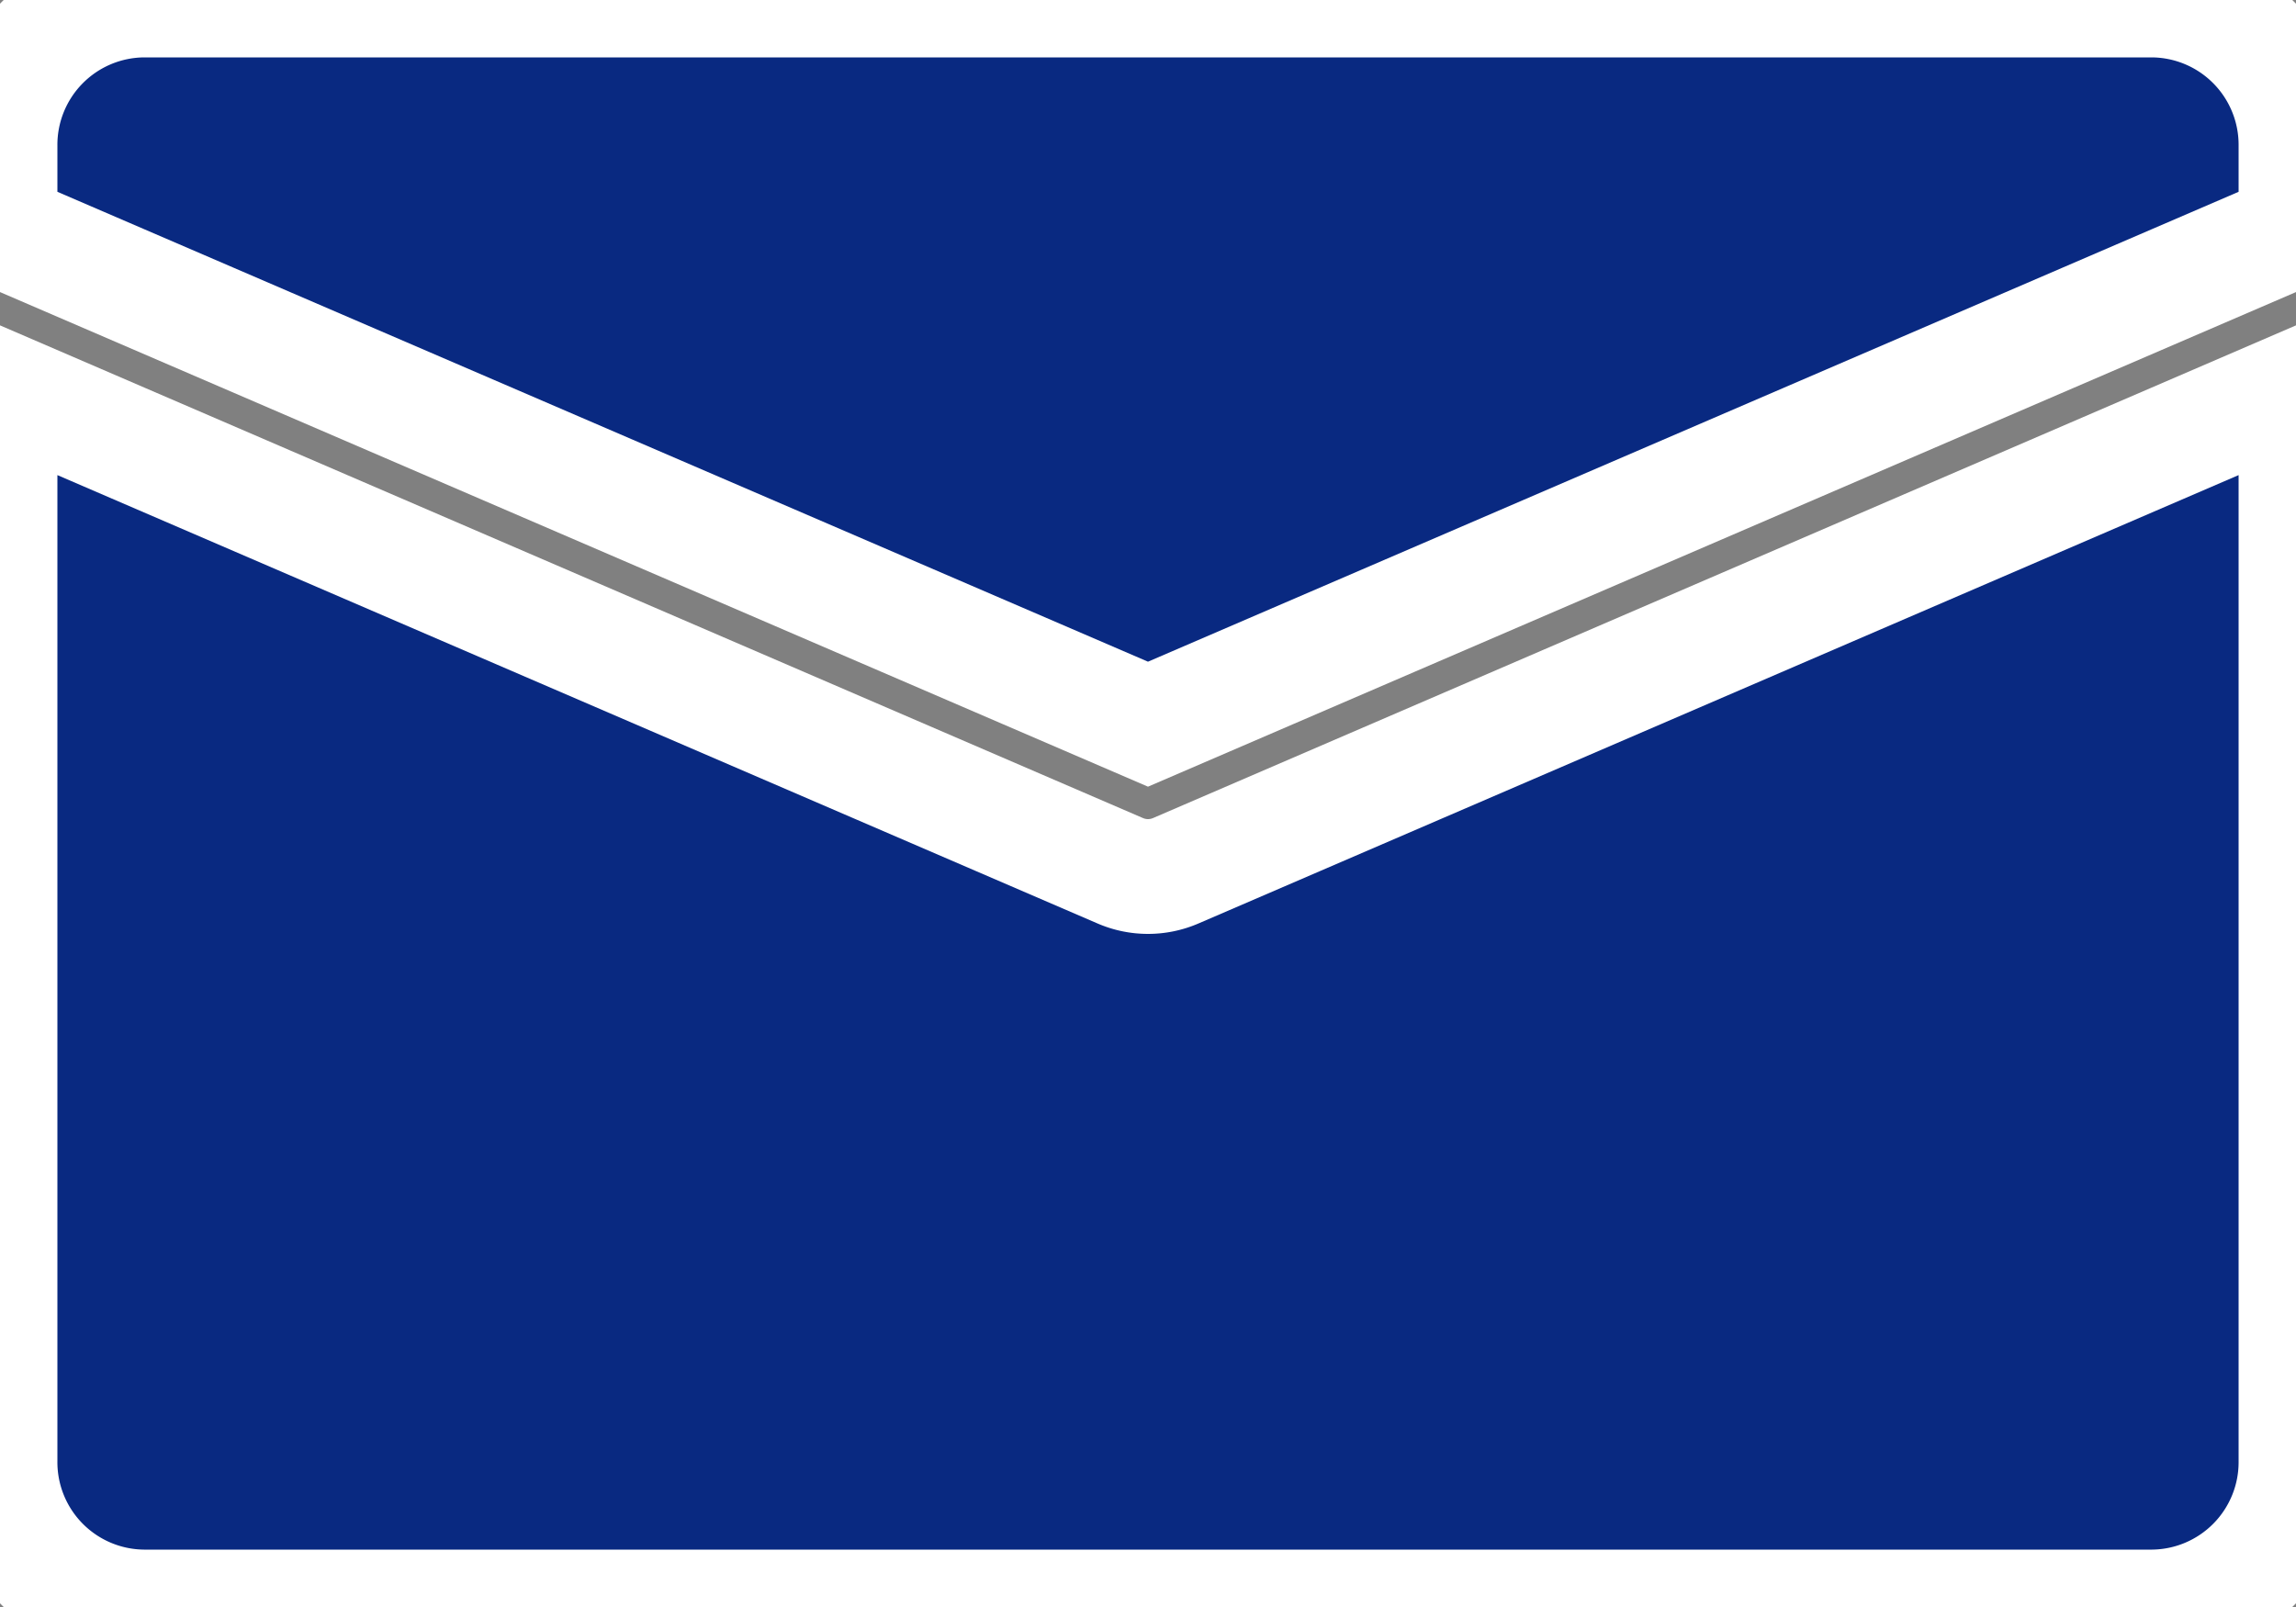
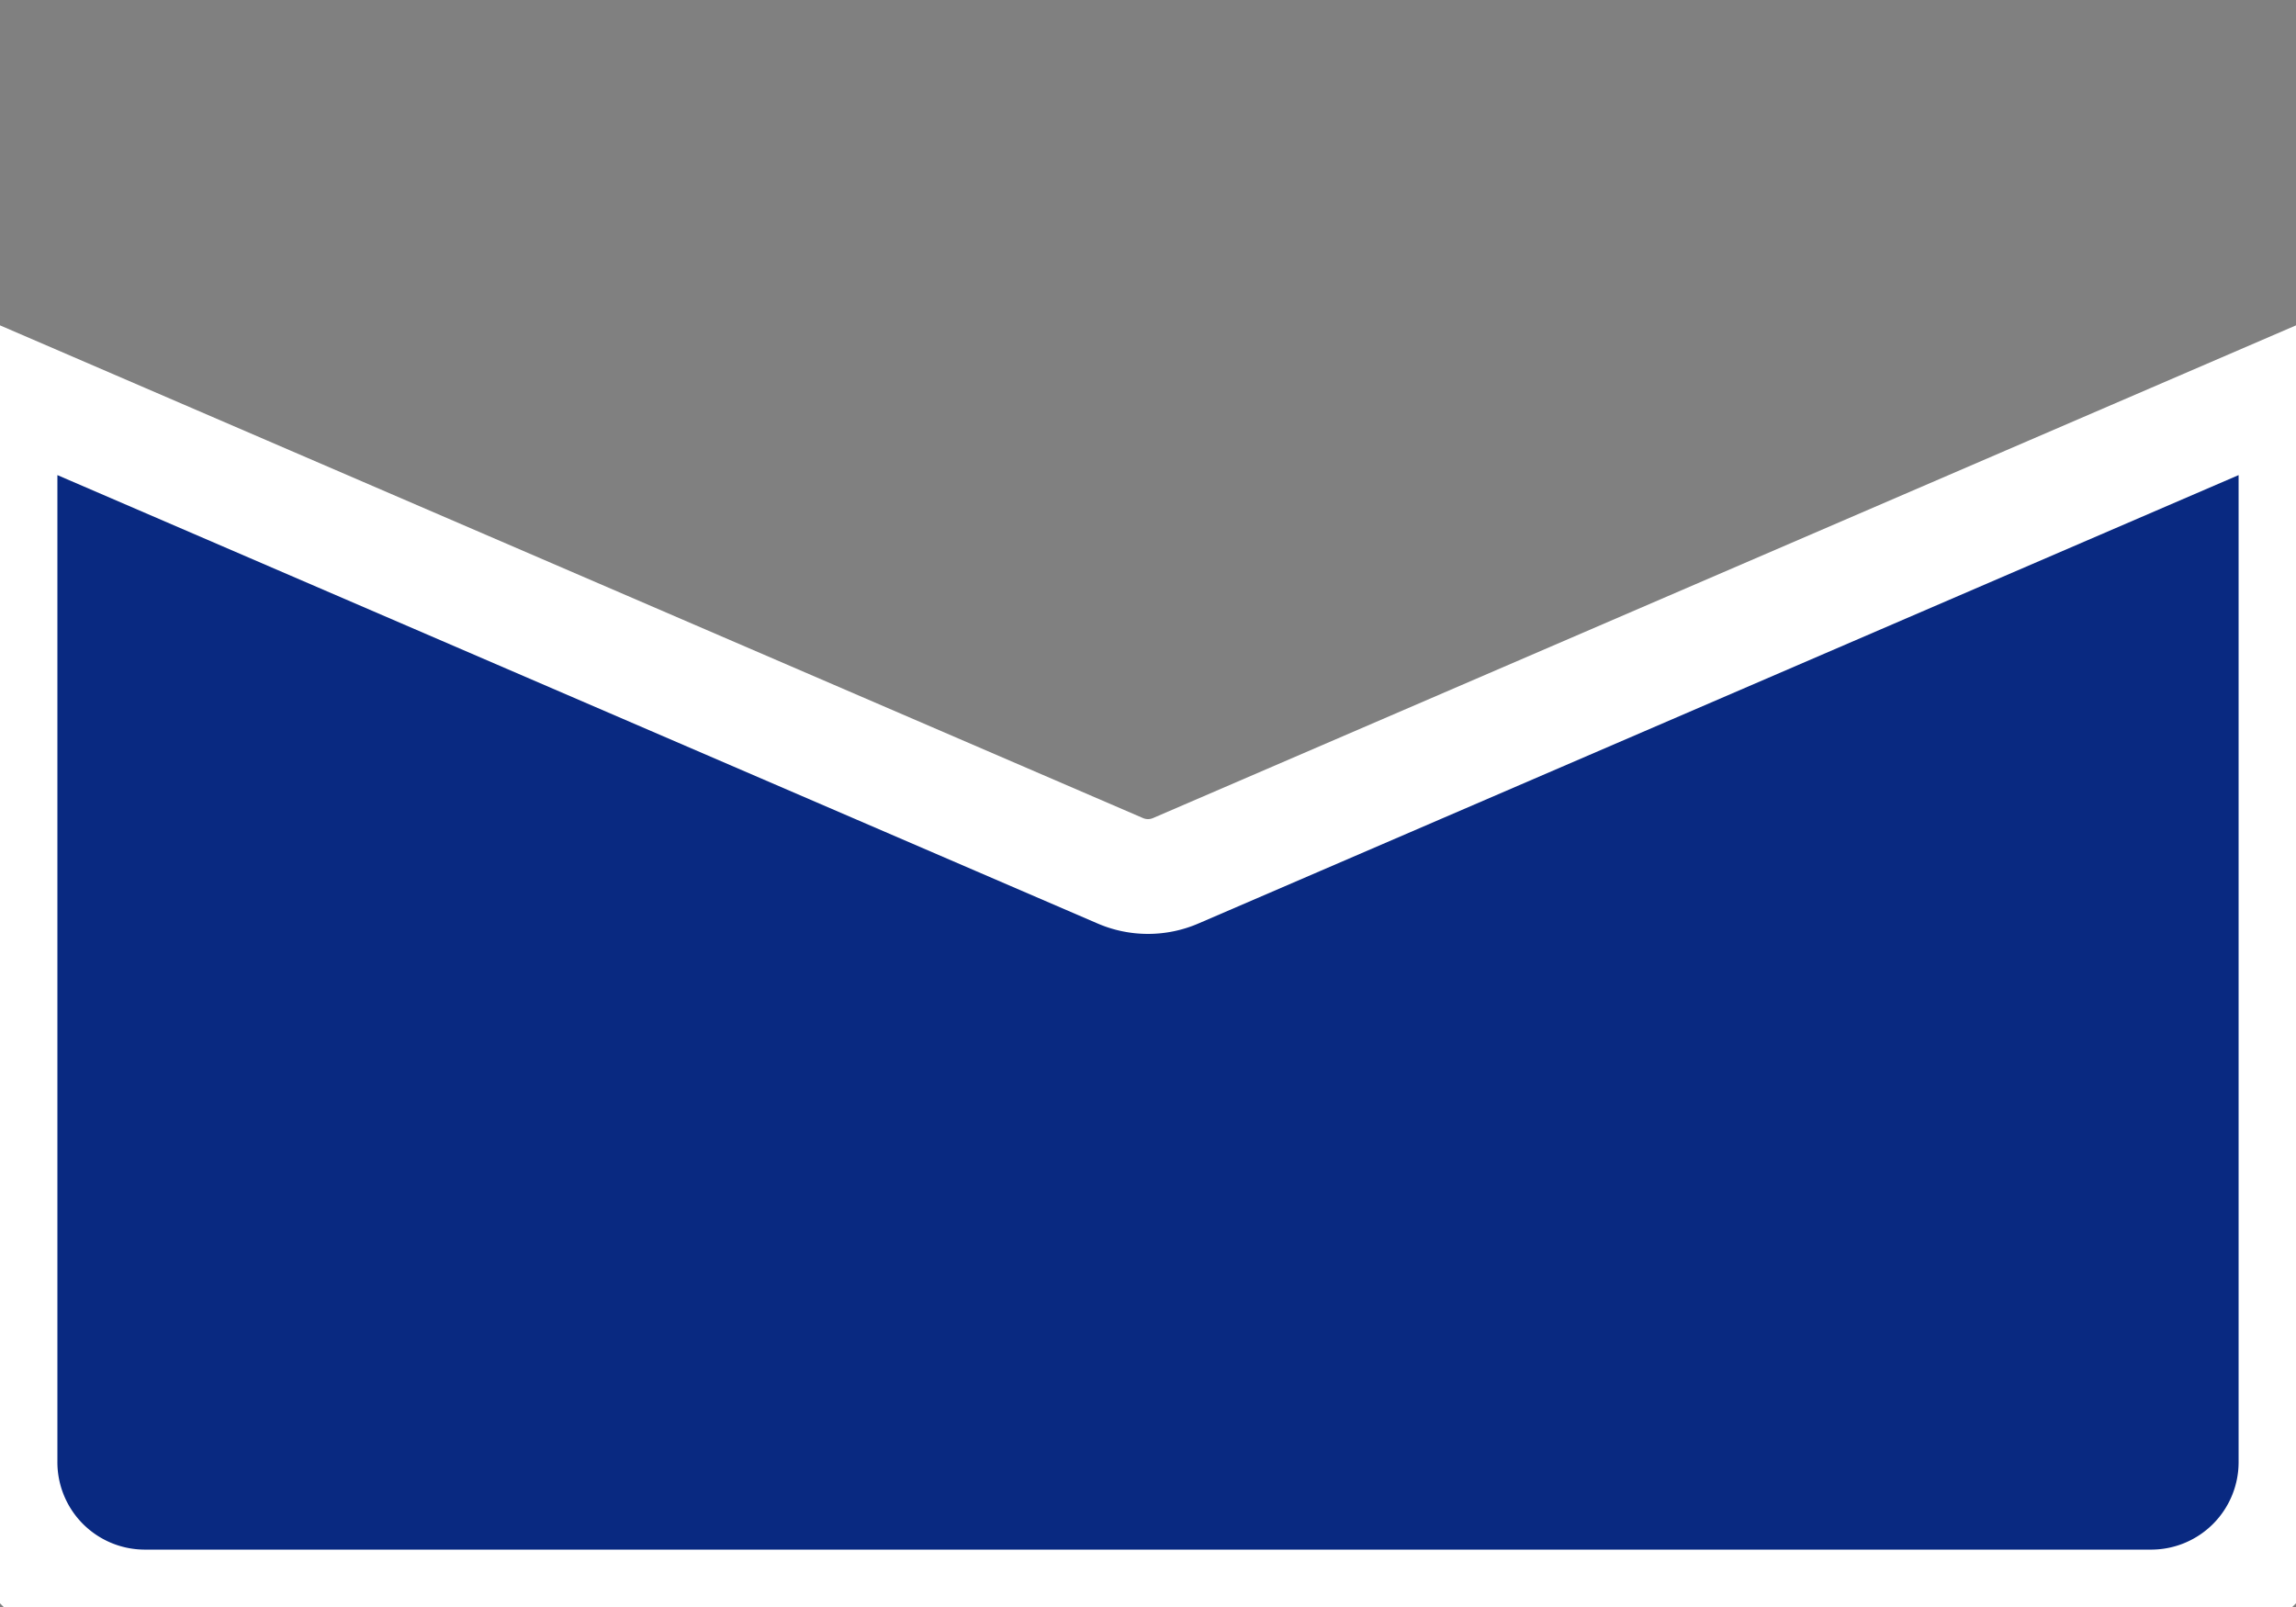
<svg xmlns="http://www.w3.org/2000/svg" stroke="#fff" fill="#092981" width="20" height="14" viewBox="0 0 20 14">
  <rect x="0" y="0" width="20" height="14" fill="#808080" stroke="none" />
-   <path d="M18.75,0H1.25A1.262,1.262,0,0,0,0,1.273V2L10,6.309,20,2V1.273A1.262,1.262,0,0,0,18.75,0Z" fill="#092981" />
  <path d="M10.244,4.206a.609.609,0,0,1-.488,0L0,0V9.348a1.262,1.262,0,0,0,1.25,1.273h17.5A1.262,1.262,0,0,0,20,9.348V0Z" transform="translate(0 3.379)" fill="#092981" />
</svg>